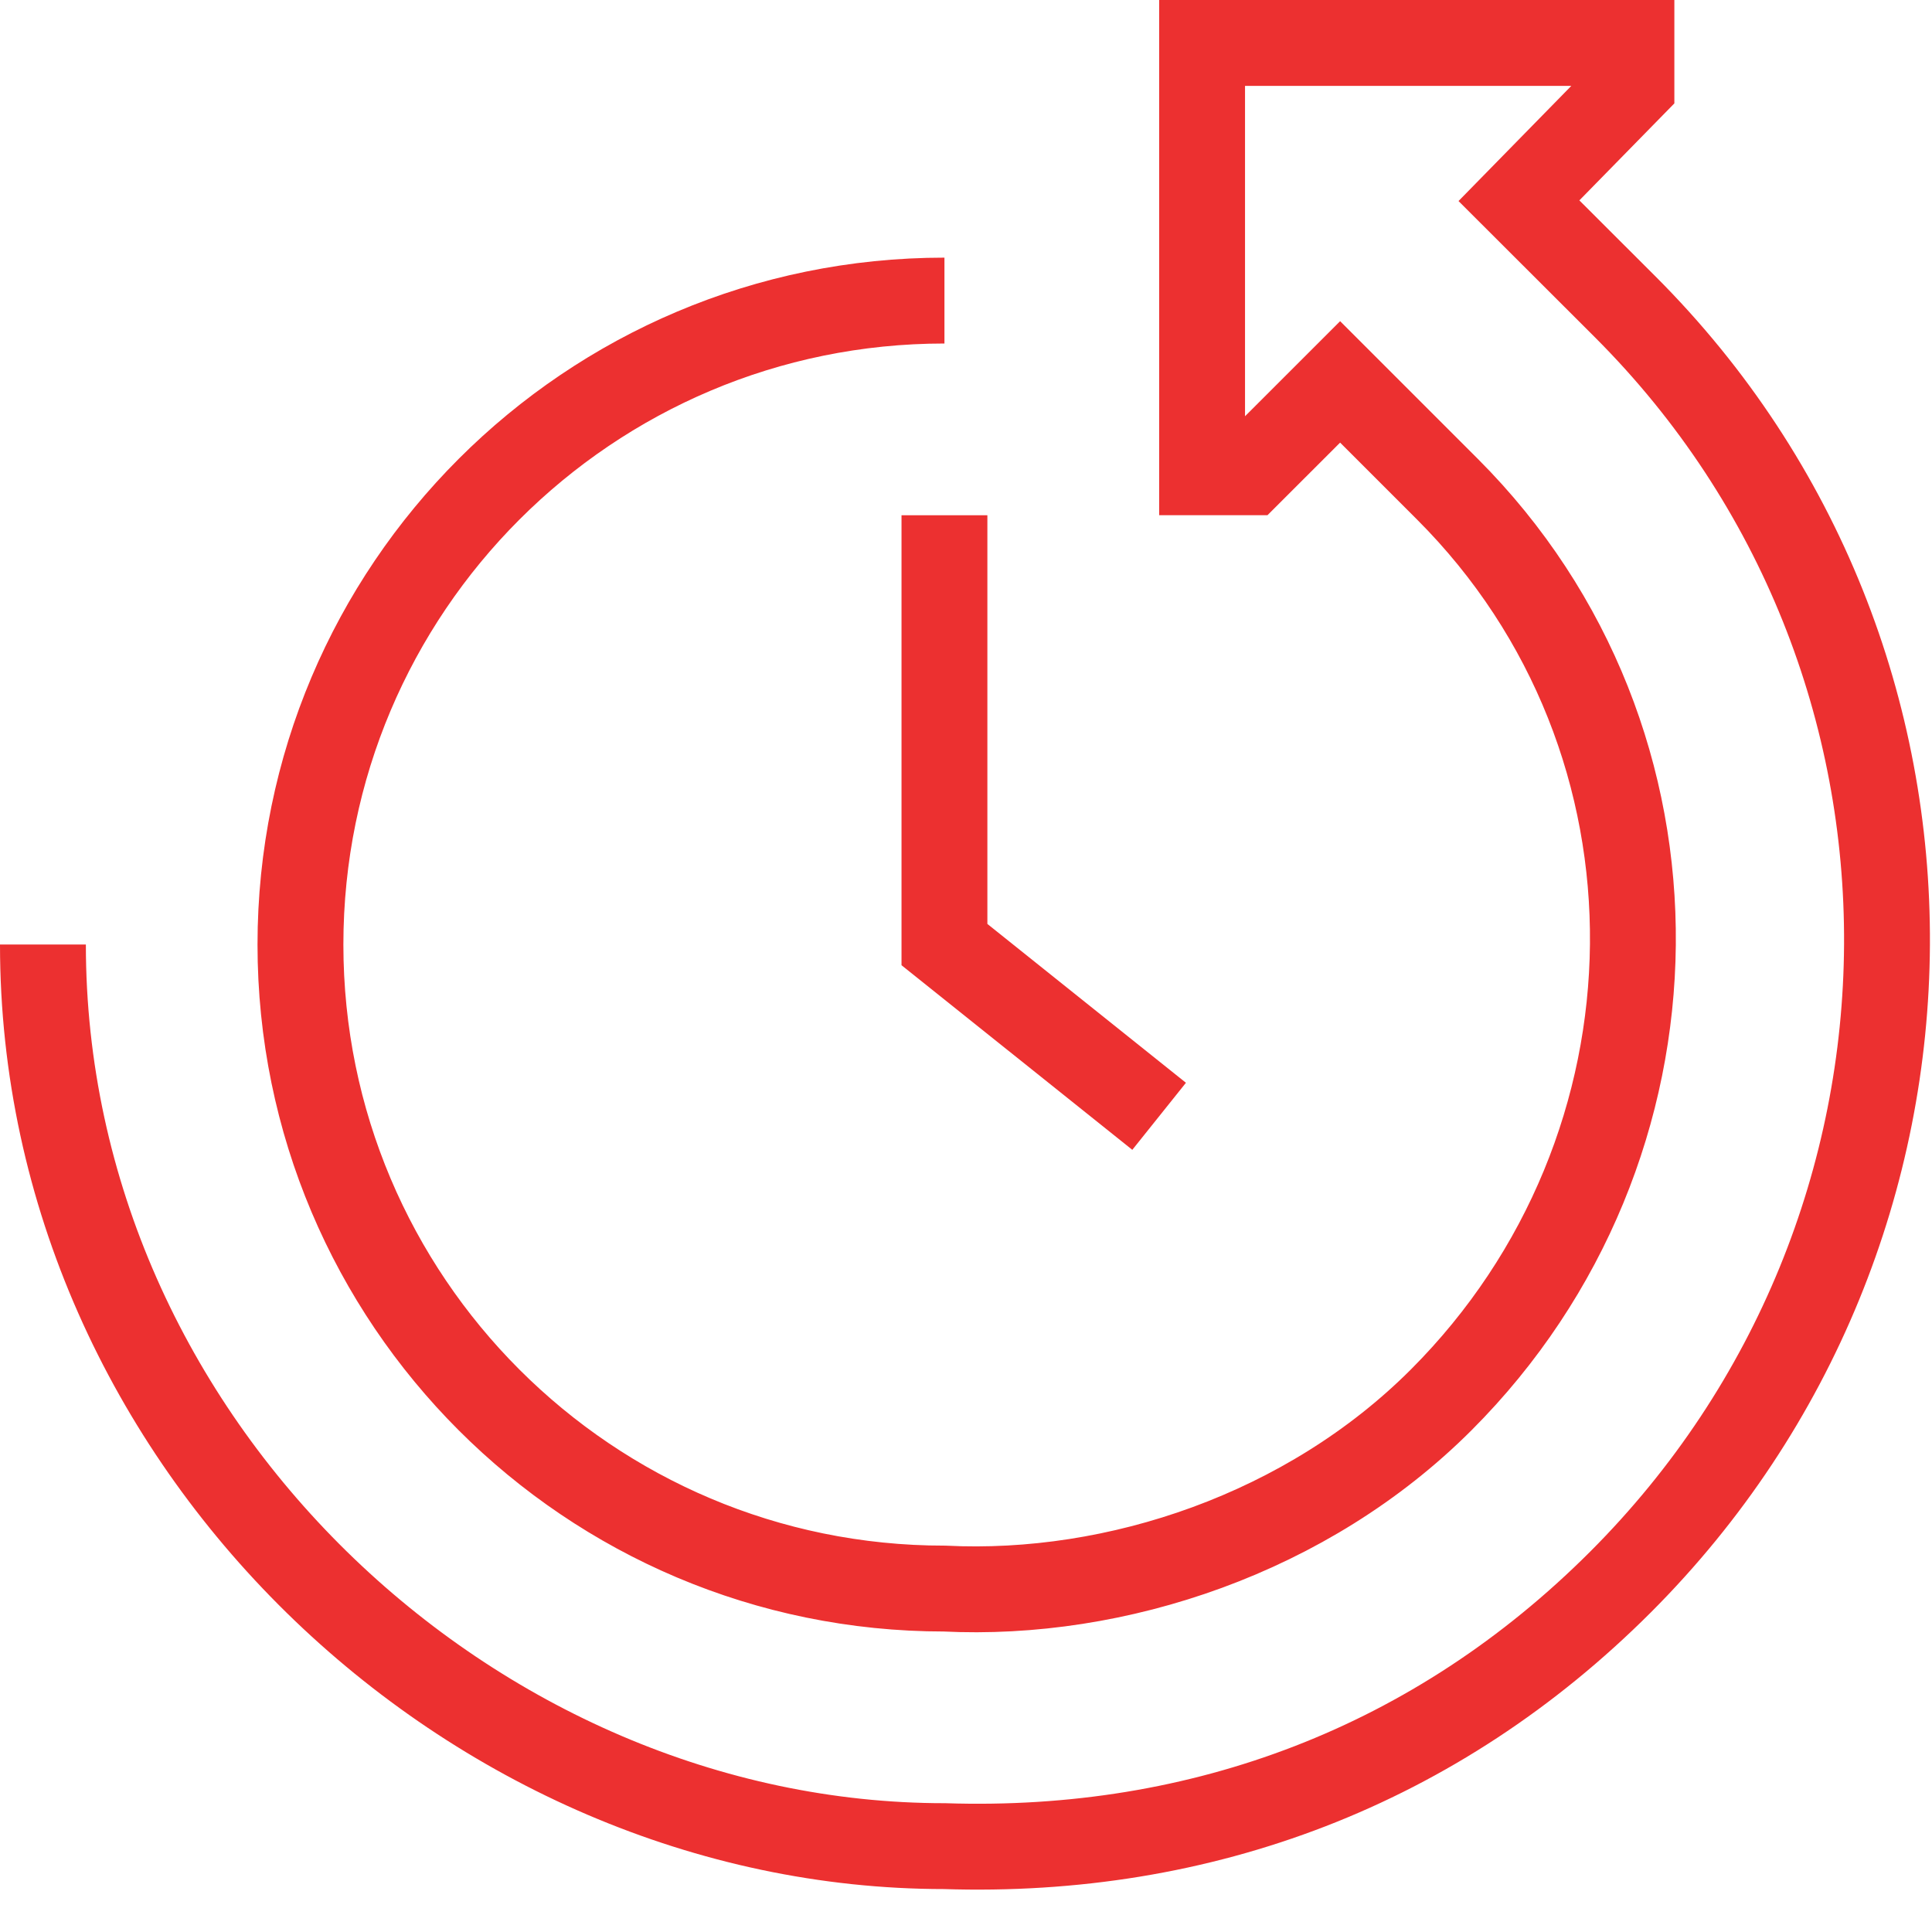
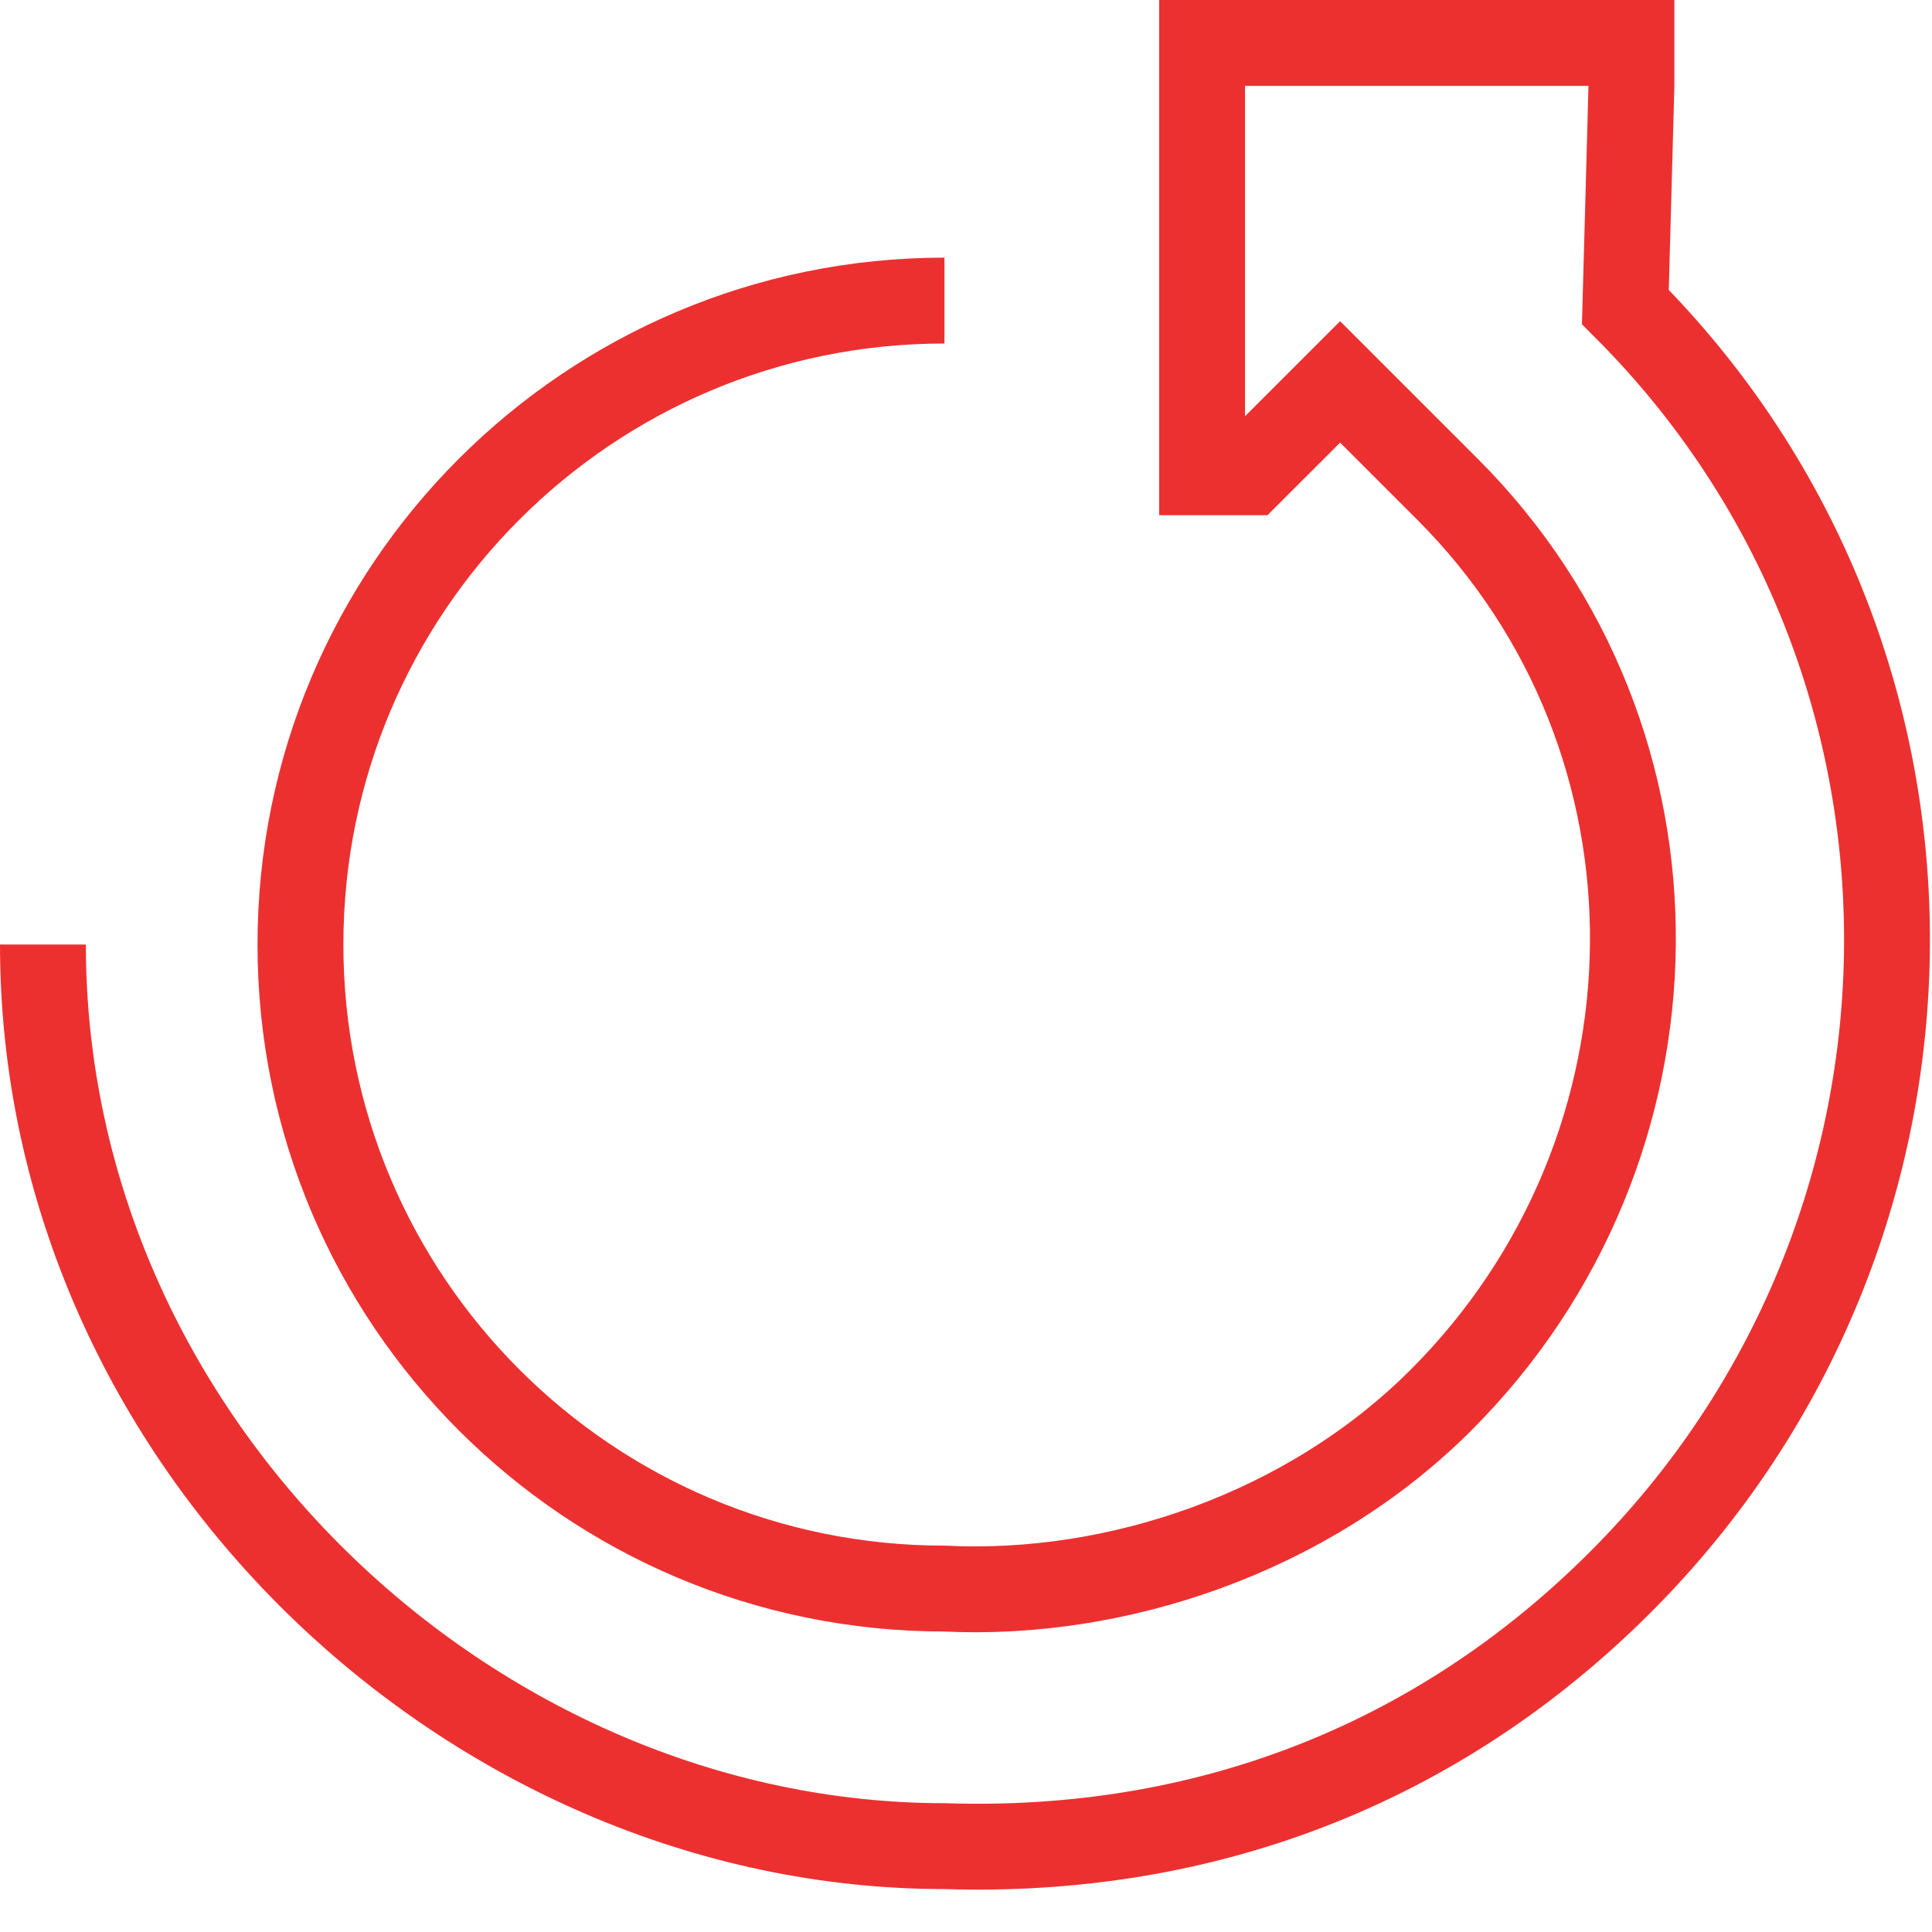
<svg xmlns="http://www.w3.org/2000/svg" width="45" height="45" viewBox="0 0 45 45" fill="none">
-   <path d="M26.998 26.001L21.998 22.001V12.001" stroke="#EC3030" stroke-width="2" stroke-miterlimit="10" />
-   <path d="M21.998 7.001C13.714 7.001 6.998 13.717 6.998 22.001C6.998 30.285 13.714 37.001 21.998 37.001C25.998 37.2 30.457 35.718 33.567 32.607C39.424 26.749 39.571 17.252 33.713 11.394L31.214 8.895L29.108 11H27.999V1H37.999V2L35.379 4.675L37.858 7.151C46.059 15.352 45.945 28.648 37.744 36.849C33.462 41.131 28 43.196 22 43C11 43 1 33.598 1 22" stroke="#EC3030" stroke-width="2" stroke-miterlimit="10" />
+   <path d="M21.998 7.001C13.714 7.001 6.998 13.717 6.998 22.001C6.998 30.285 13.714 37.001 21.998 37.001C25.998 37.2 30.457 35.718 33.567 32.607C39.424 26.749 39.571 17.252 33.713 11.394L31.214 8.895L29.108 11H27.999V1H37.999V2L37.858 7.151C46.059 15.352 45.945 28.648 37.744 36.849C33.462 41.131 28 43.196 22 43C11 43 1 33.598 1 22" stroke="#EC3030" stroke-width="2" stroke-miterlimit="10" />
</svg>